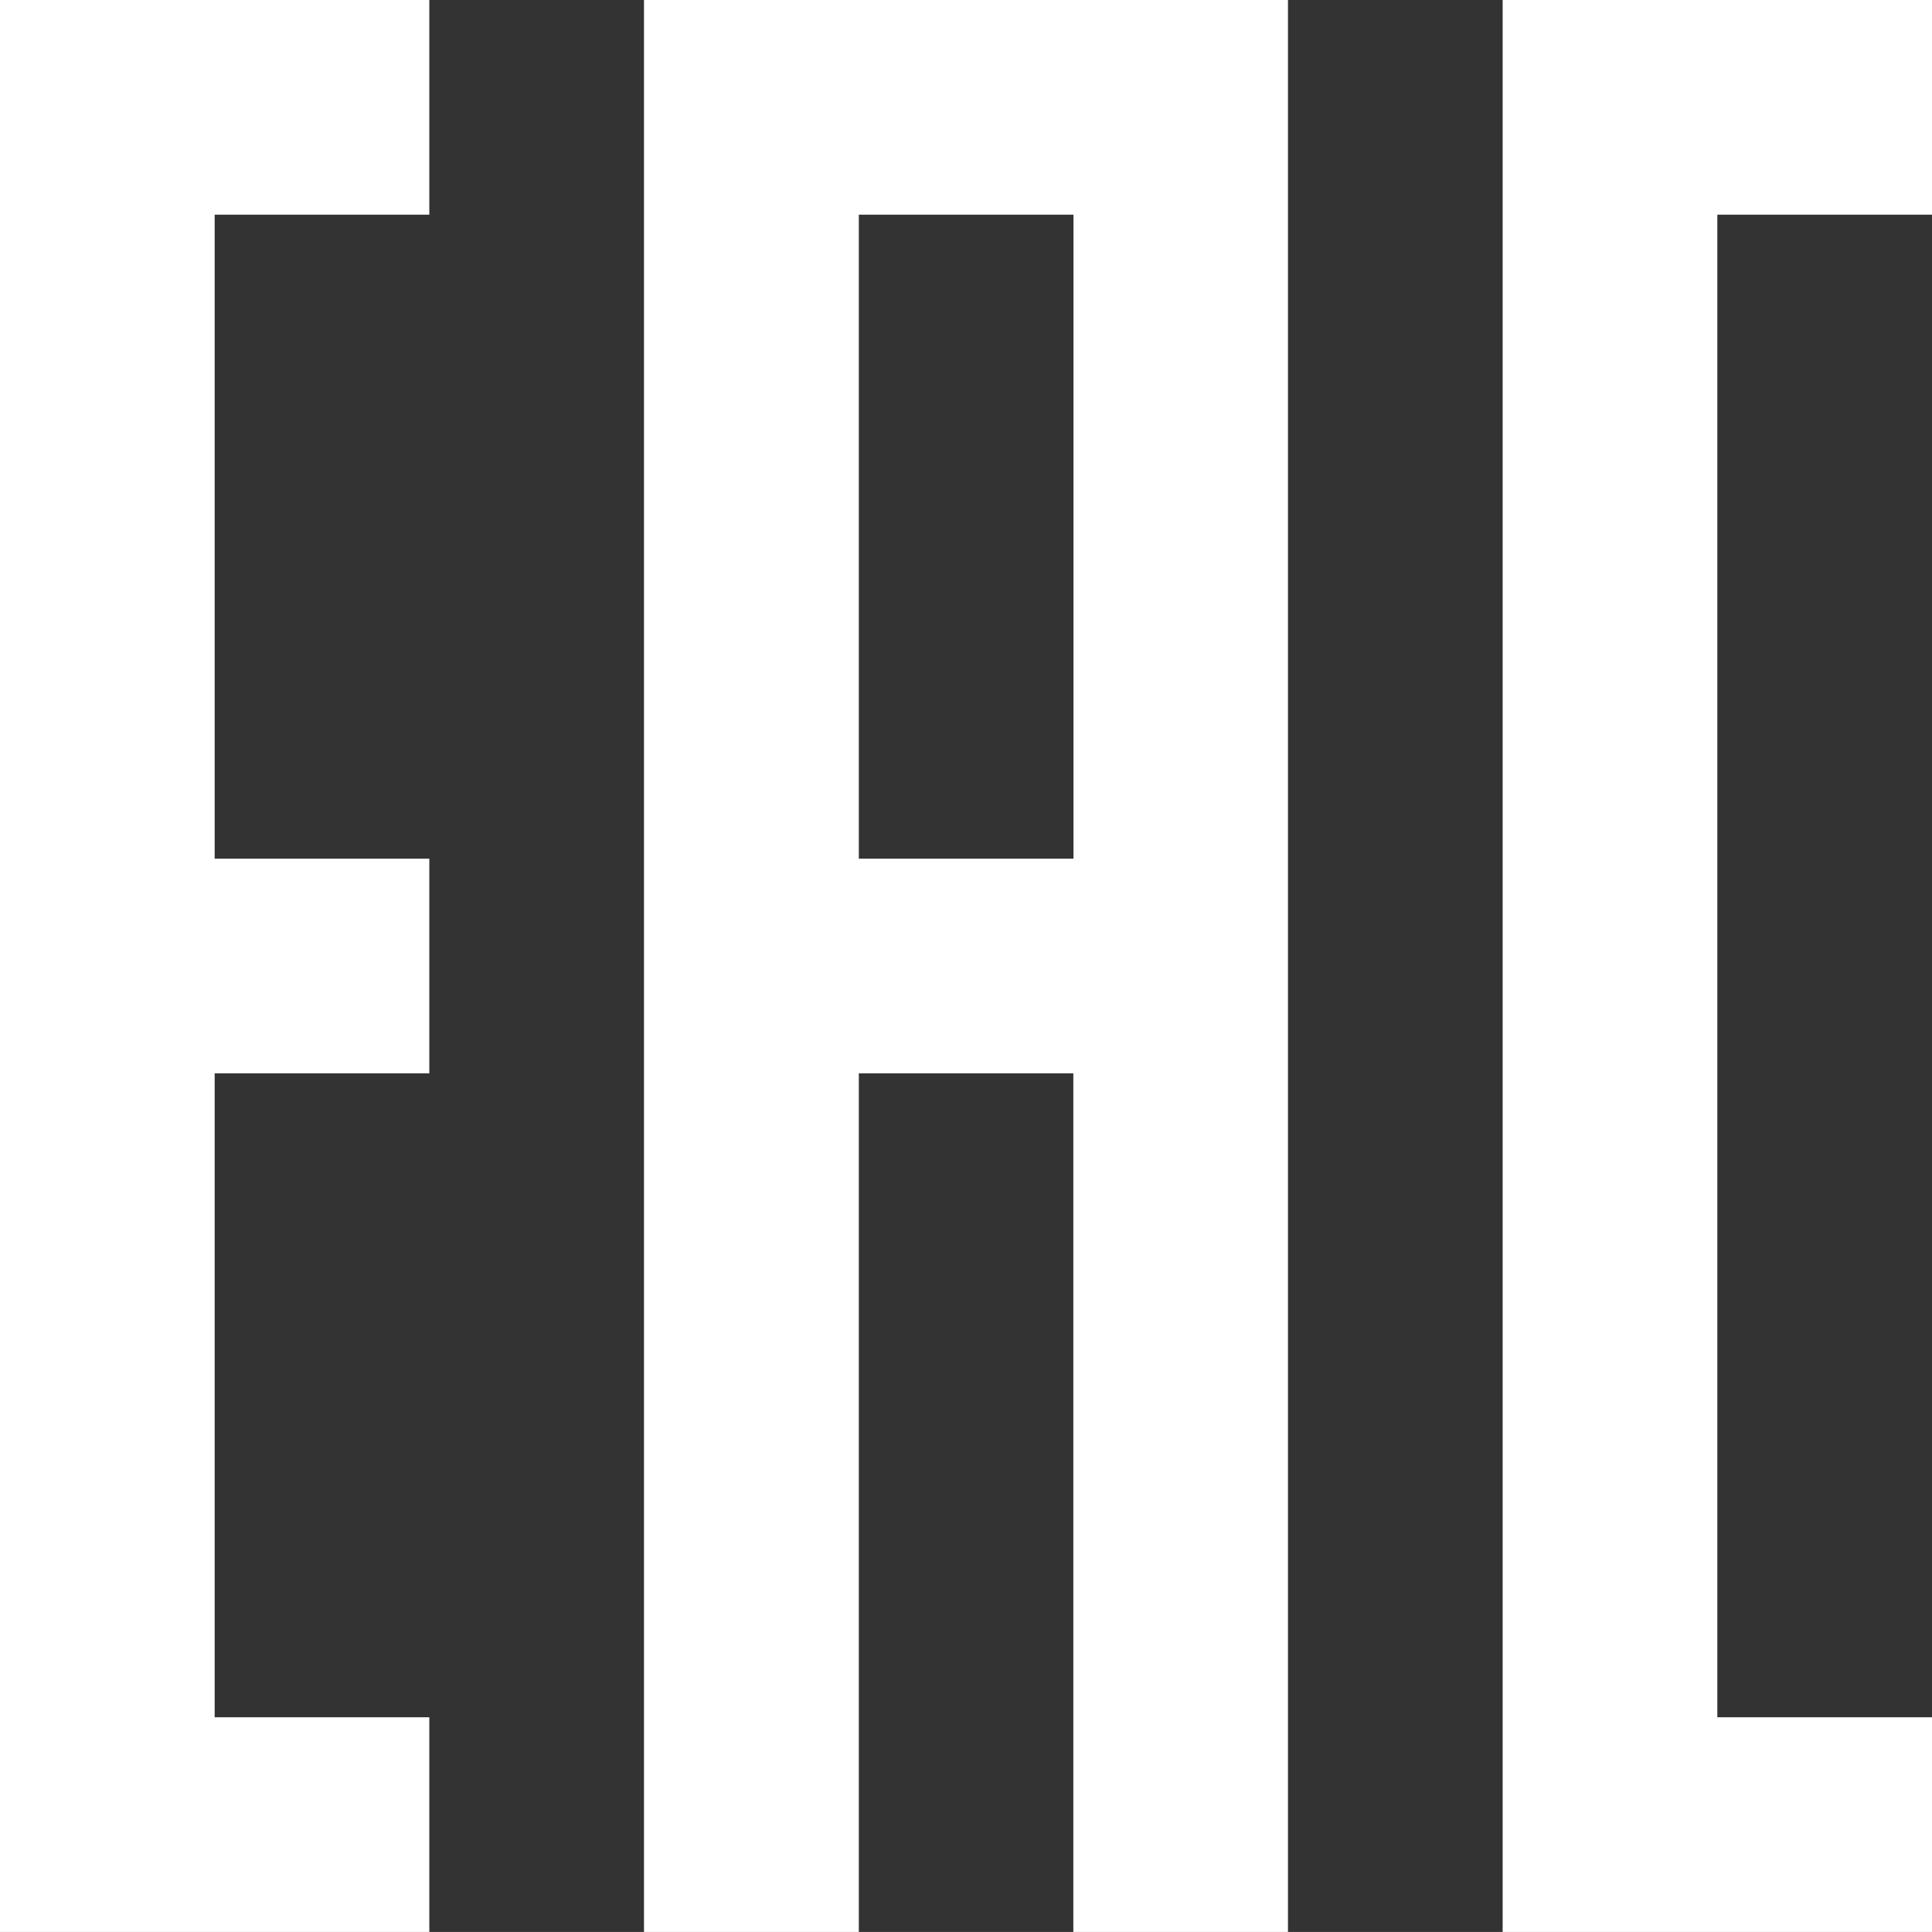
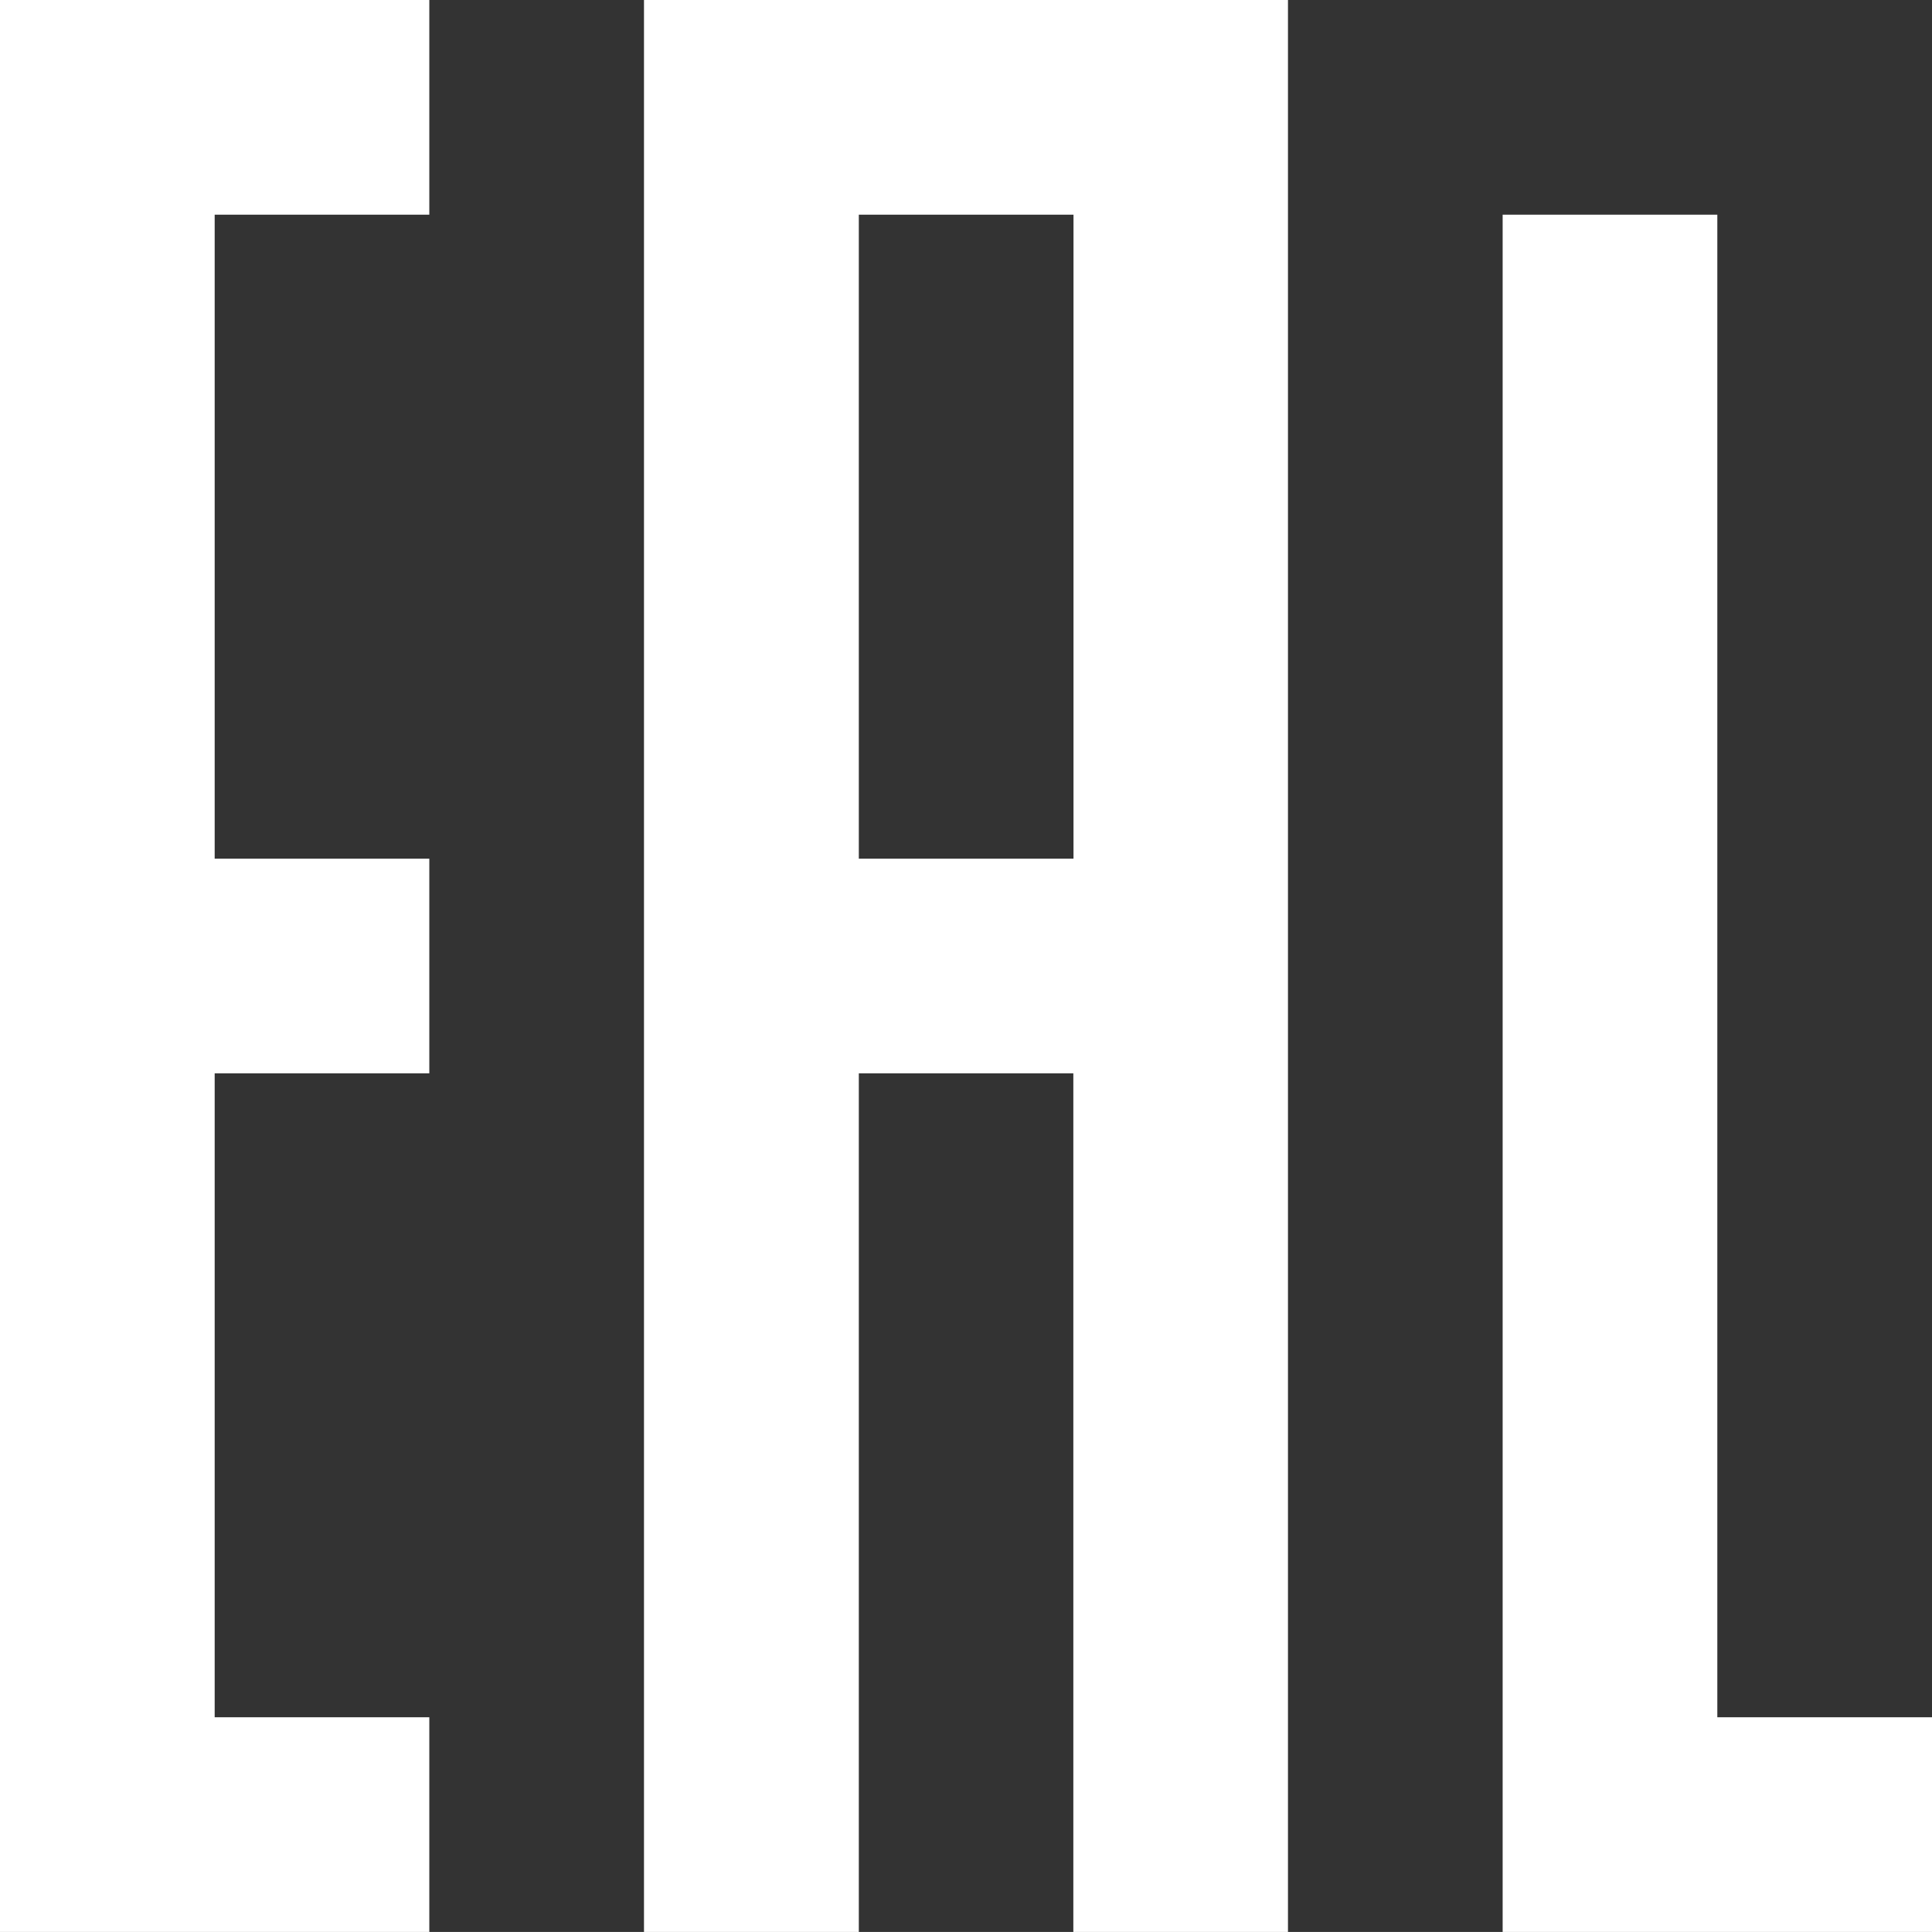
<svg xmlns="http://www.w3.org/2000/svg" id="Слой_1" data-name="Слой 1" viewBox="0 0 489.31 489.3">
  <rect x="0" y="0" width="489.31" height="489.3" fill="#333333" stroke="none" />
  <defs>
    <style>.cls-1{fill:#fff;fill-rule:evenodd;}</style>
  </defs>
  <g id="imagebot_2" data-name="imagebot 2">
-     <path id="imagebot_3" data-name="imagebot 3" class="cls-1" d="M222,59.31v163.1h54.37V59.31ZM167.59,4.94h163.1v489.3H276.33V276.77H222V494.24H167.59V4.94Zm-163.1,0H113.22V59.31H58.86v163.1h54.36v54.36H58.86v163.1h54.36v54.37H4.49V4.94Zm380.57,0H493.8V59.31H439.43V439.87H493.8v54.37H385.06V4.94Z" transform="translate(-4.49 -4.94)" />
+     <path id="imagebot_3" data-name="imagebot 3" class="cls-1" d="M222,59.31v163.1h54.37V59.31ZM167.59,4.94h163.1v489.3H276.33V276.77H222V494.24H167.59V4.94Zm-163.1,0H113.22V59.31H58.86v163.1h54.36v54.36H58.86v163.1h54.36v54.37H4.49V4.94Zm380.57,0V59.31H439.43V439.87H493.8v54.37H385.06V4.94Z" transform="translate(-4.49 -4.94)" />
  </g>
</svg>